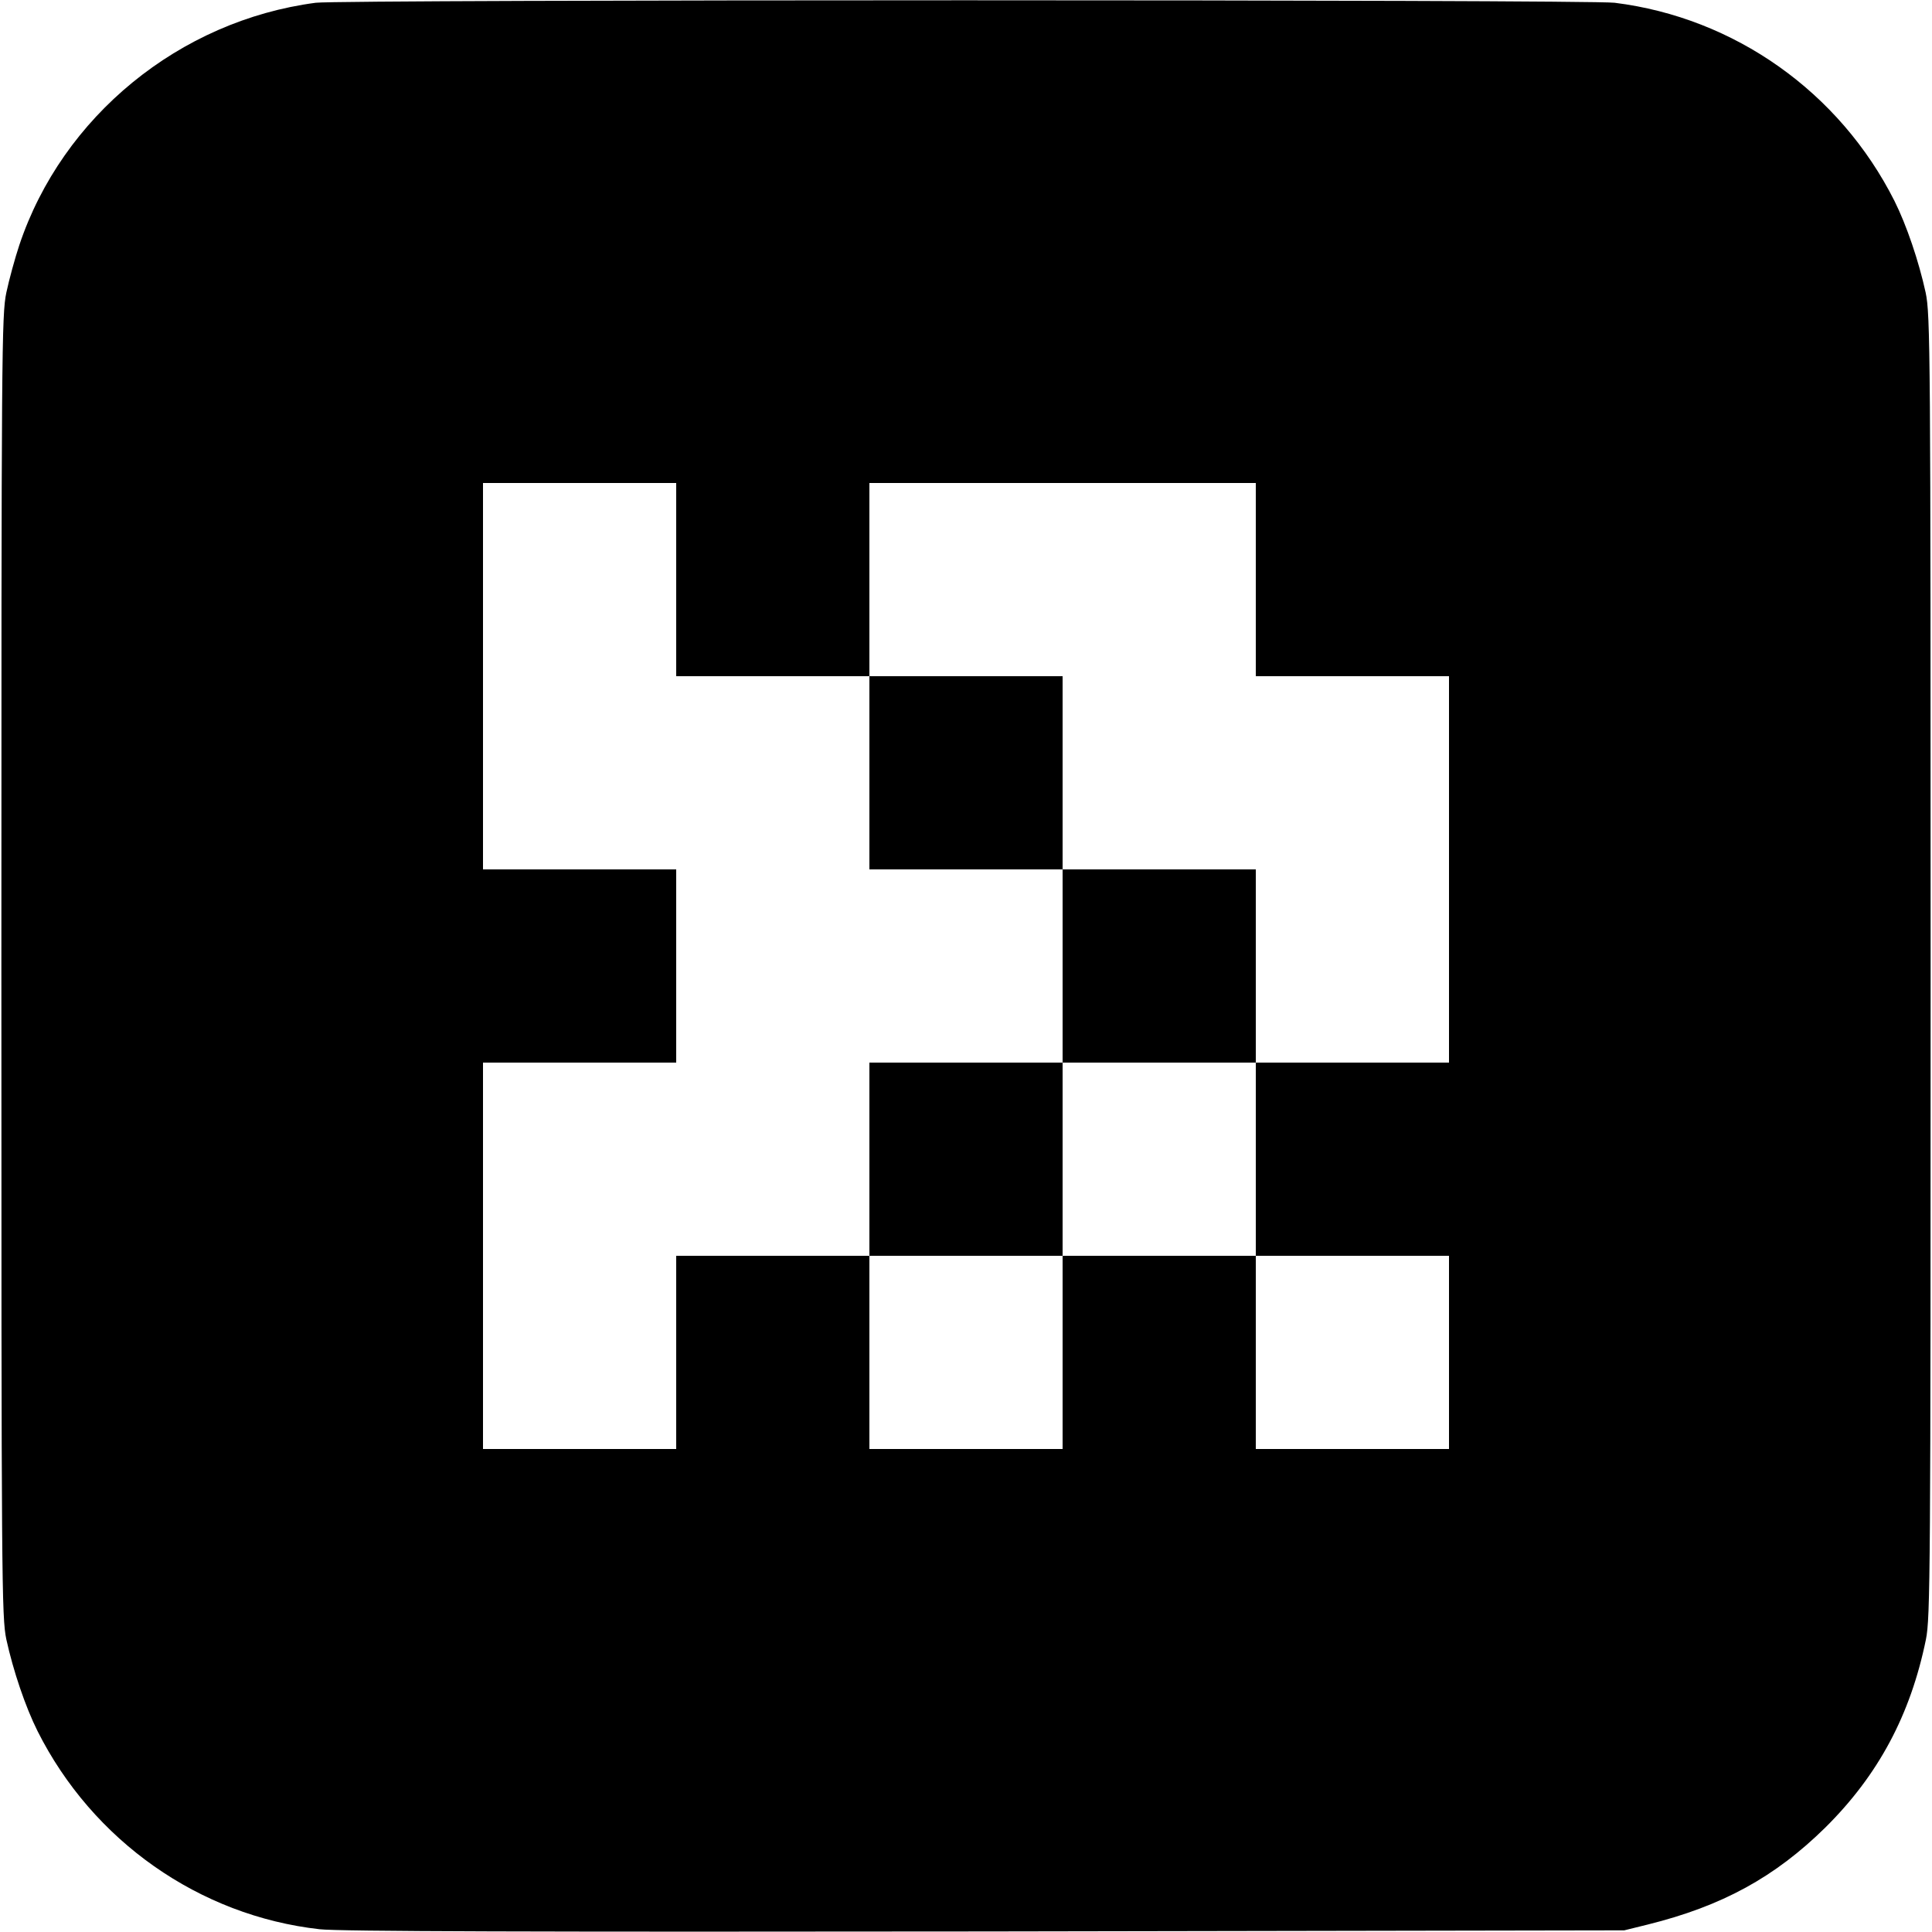
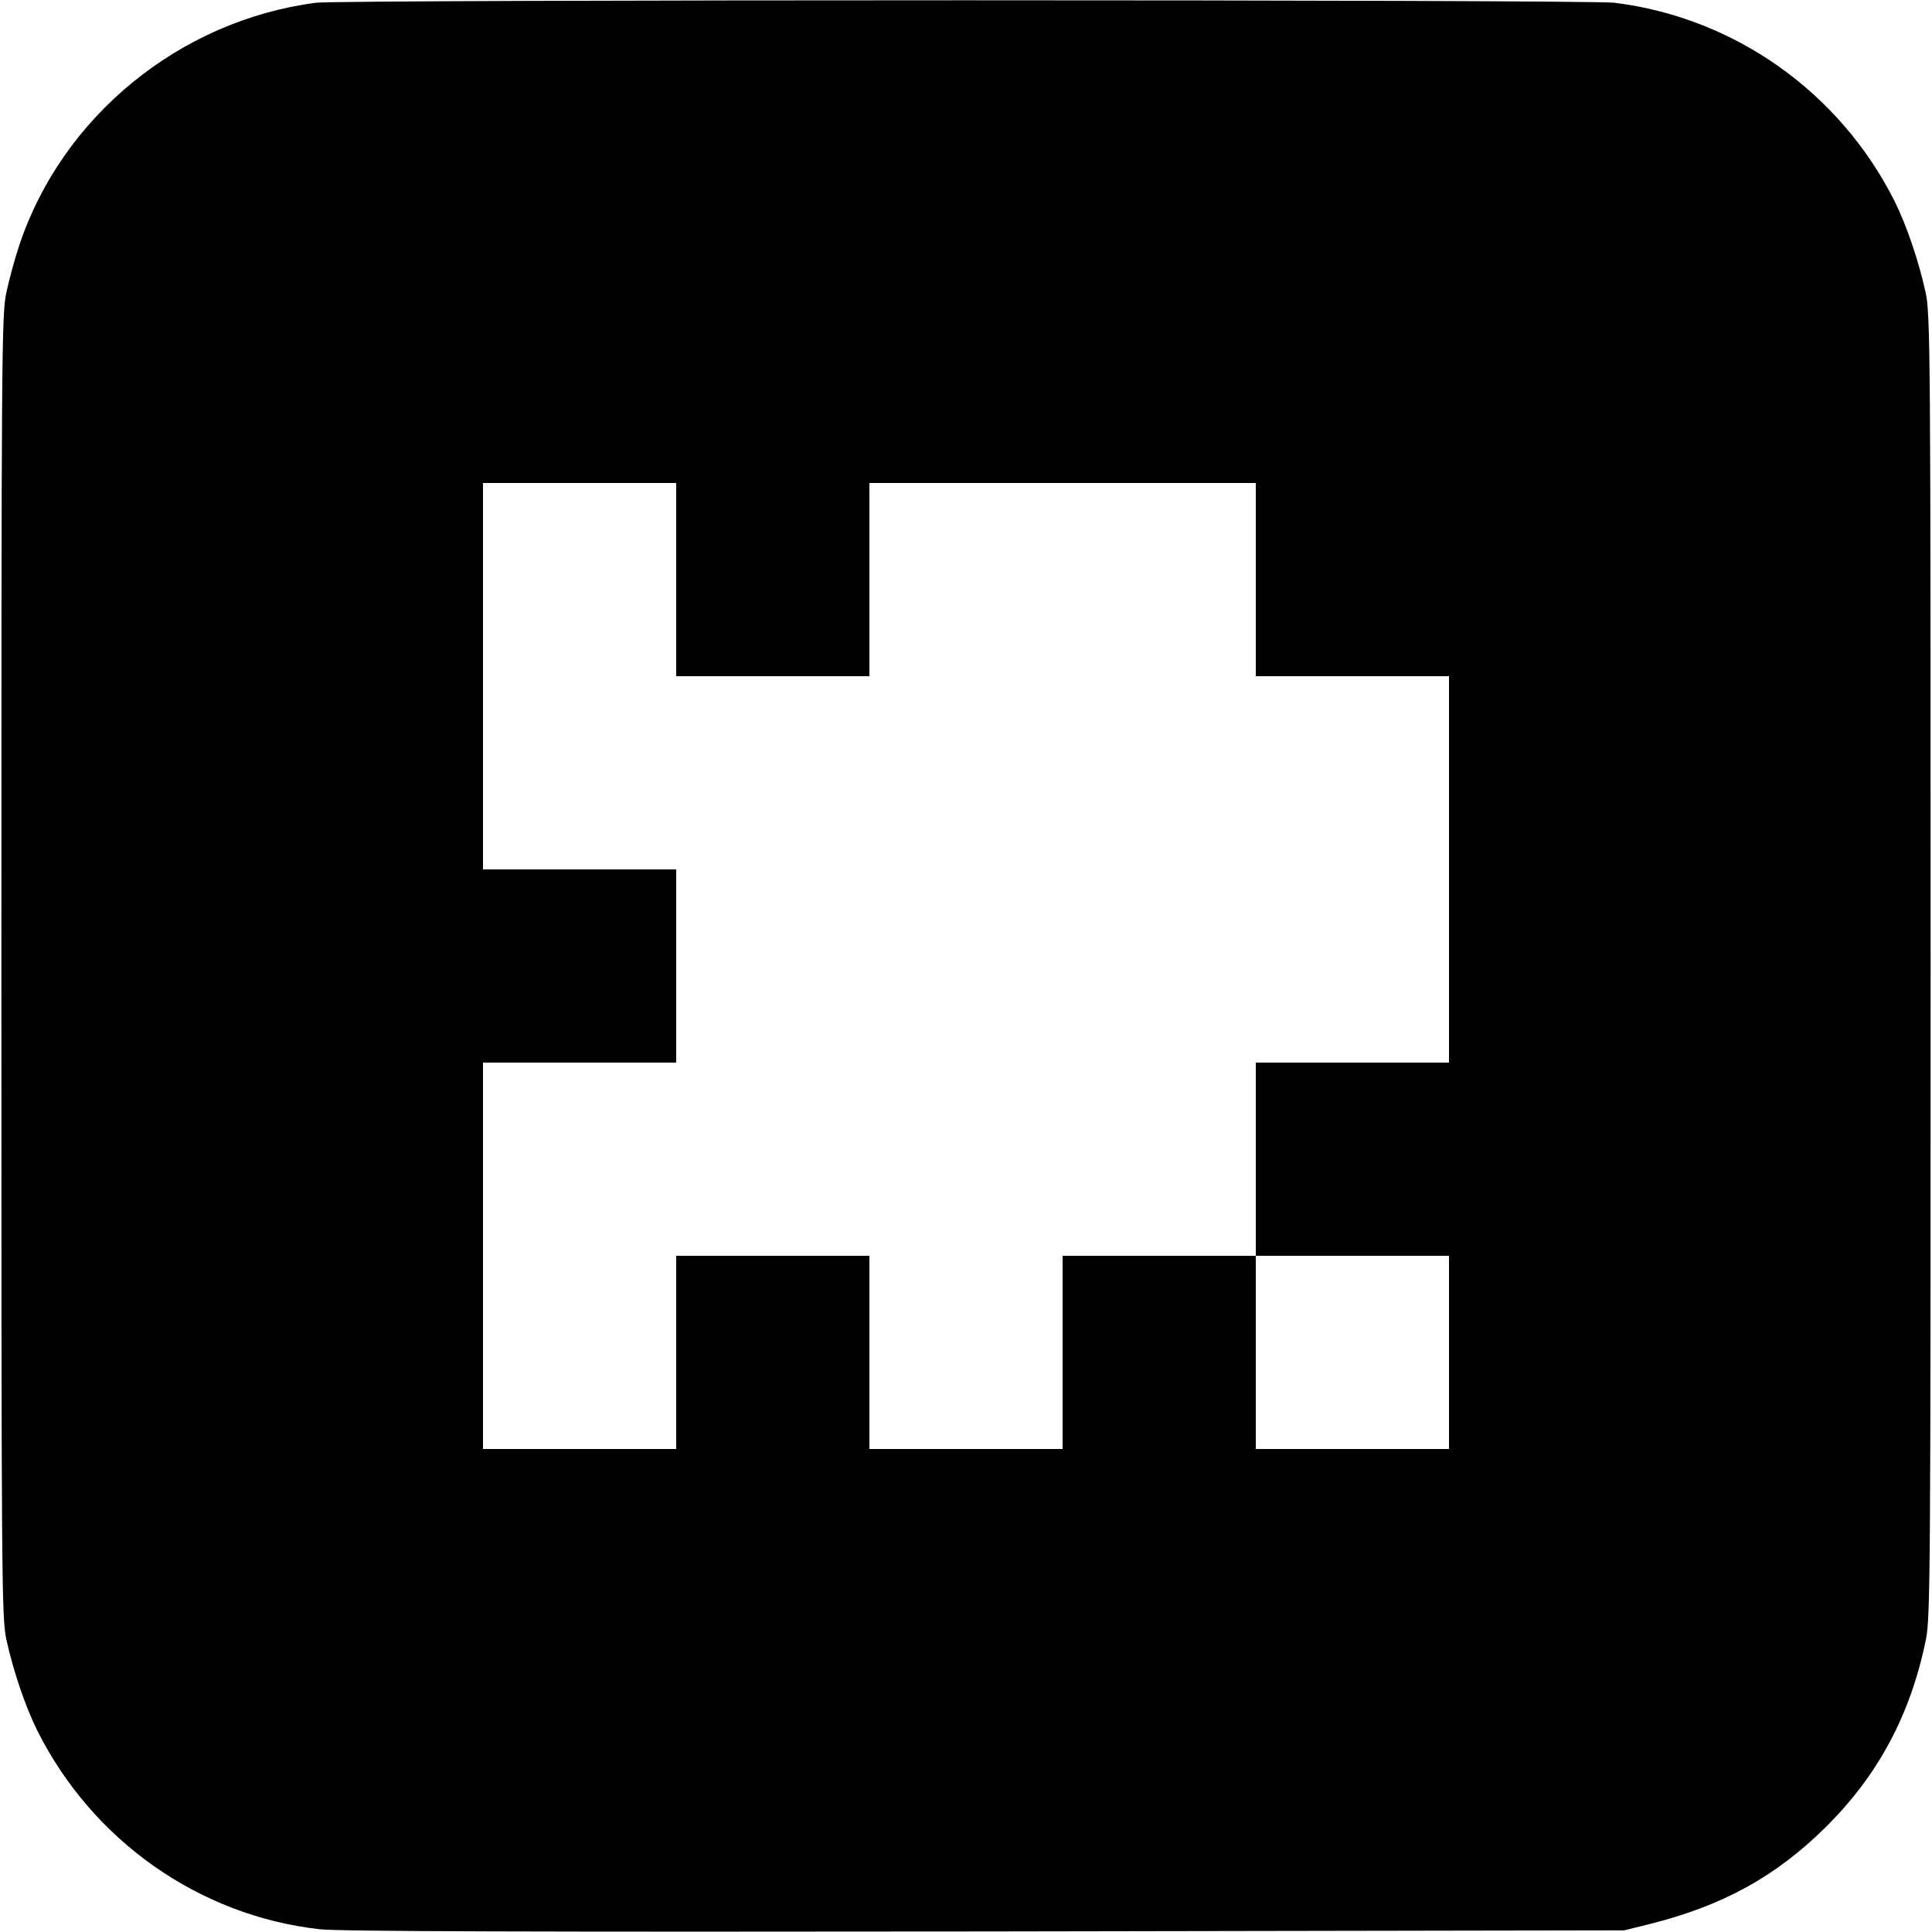
<svg xmlns="http://www.w3.org/2000/svg" width="933.33" height="933.33" version="1.0" viewBox="0 0 700 700">
  <path d="M114.4 1C65 7.5 22.6 42.2 7 88.8c-1.6 4.8-3.7 12.5-4.7 17.2C.6 114.1.5 126.3.5 350s.1 235.9 1.8 244c2.5 11.4 6.9 24.4 11.3 33.2 20 39.8 58.6 66.9 102.2 71.8 6.8.8 78.3 1 241.2.8l231.5-.4 8.5-2.1c27-6.7 46.1-17.2 64.3-35.1 19.2-19 30.9-40.8 36.5-68.2 1.6-7.9 1.7-24.1 1.7-244 0-223.7-.1-235.9-1.8-244-2.5-11.4-6.9-24.4-11.3-33.2C666.5 33.3 628.4 6.4 585 1 574.9-.2 123.9-.2 114.4 1zM245 210v35h70v-70h140v70h70v140h-70v70h70v70h-70v-70h-70v70h-70v-70h-70v70h-70V385h70v-70h-70V175h70v35z" />
-   <path d="M315 280v35h70v70h-70v70h70v-70h70v-70h-70v-70h-70v35z" />
</svg>